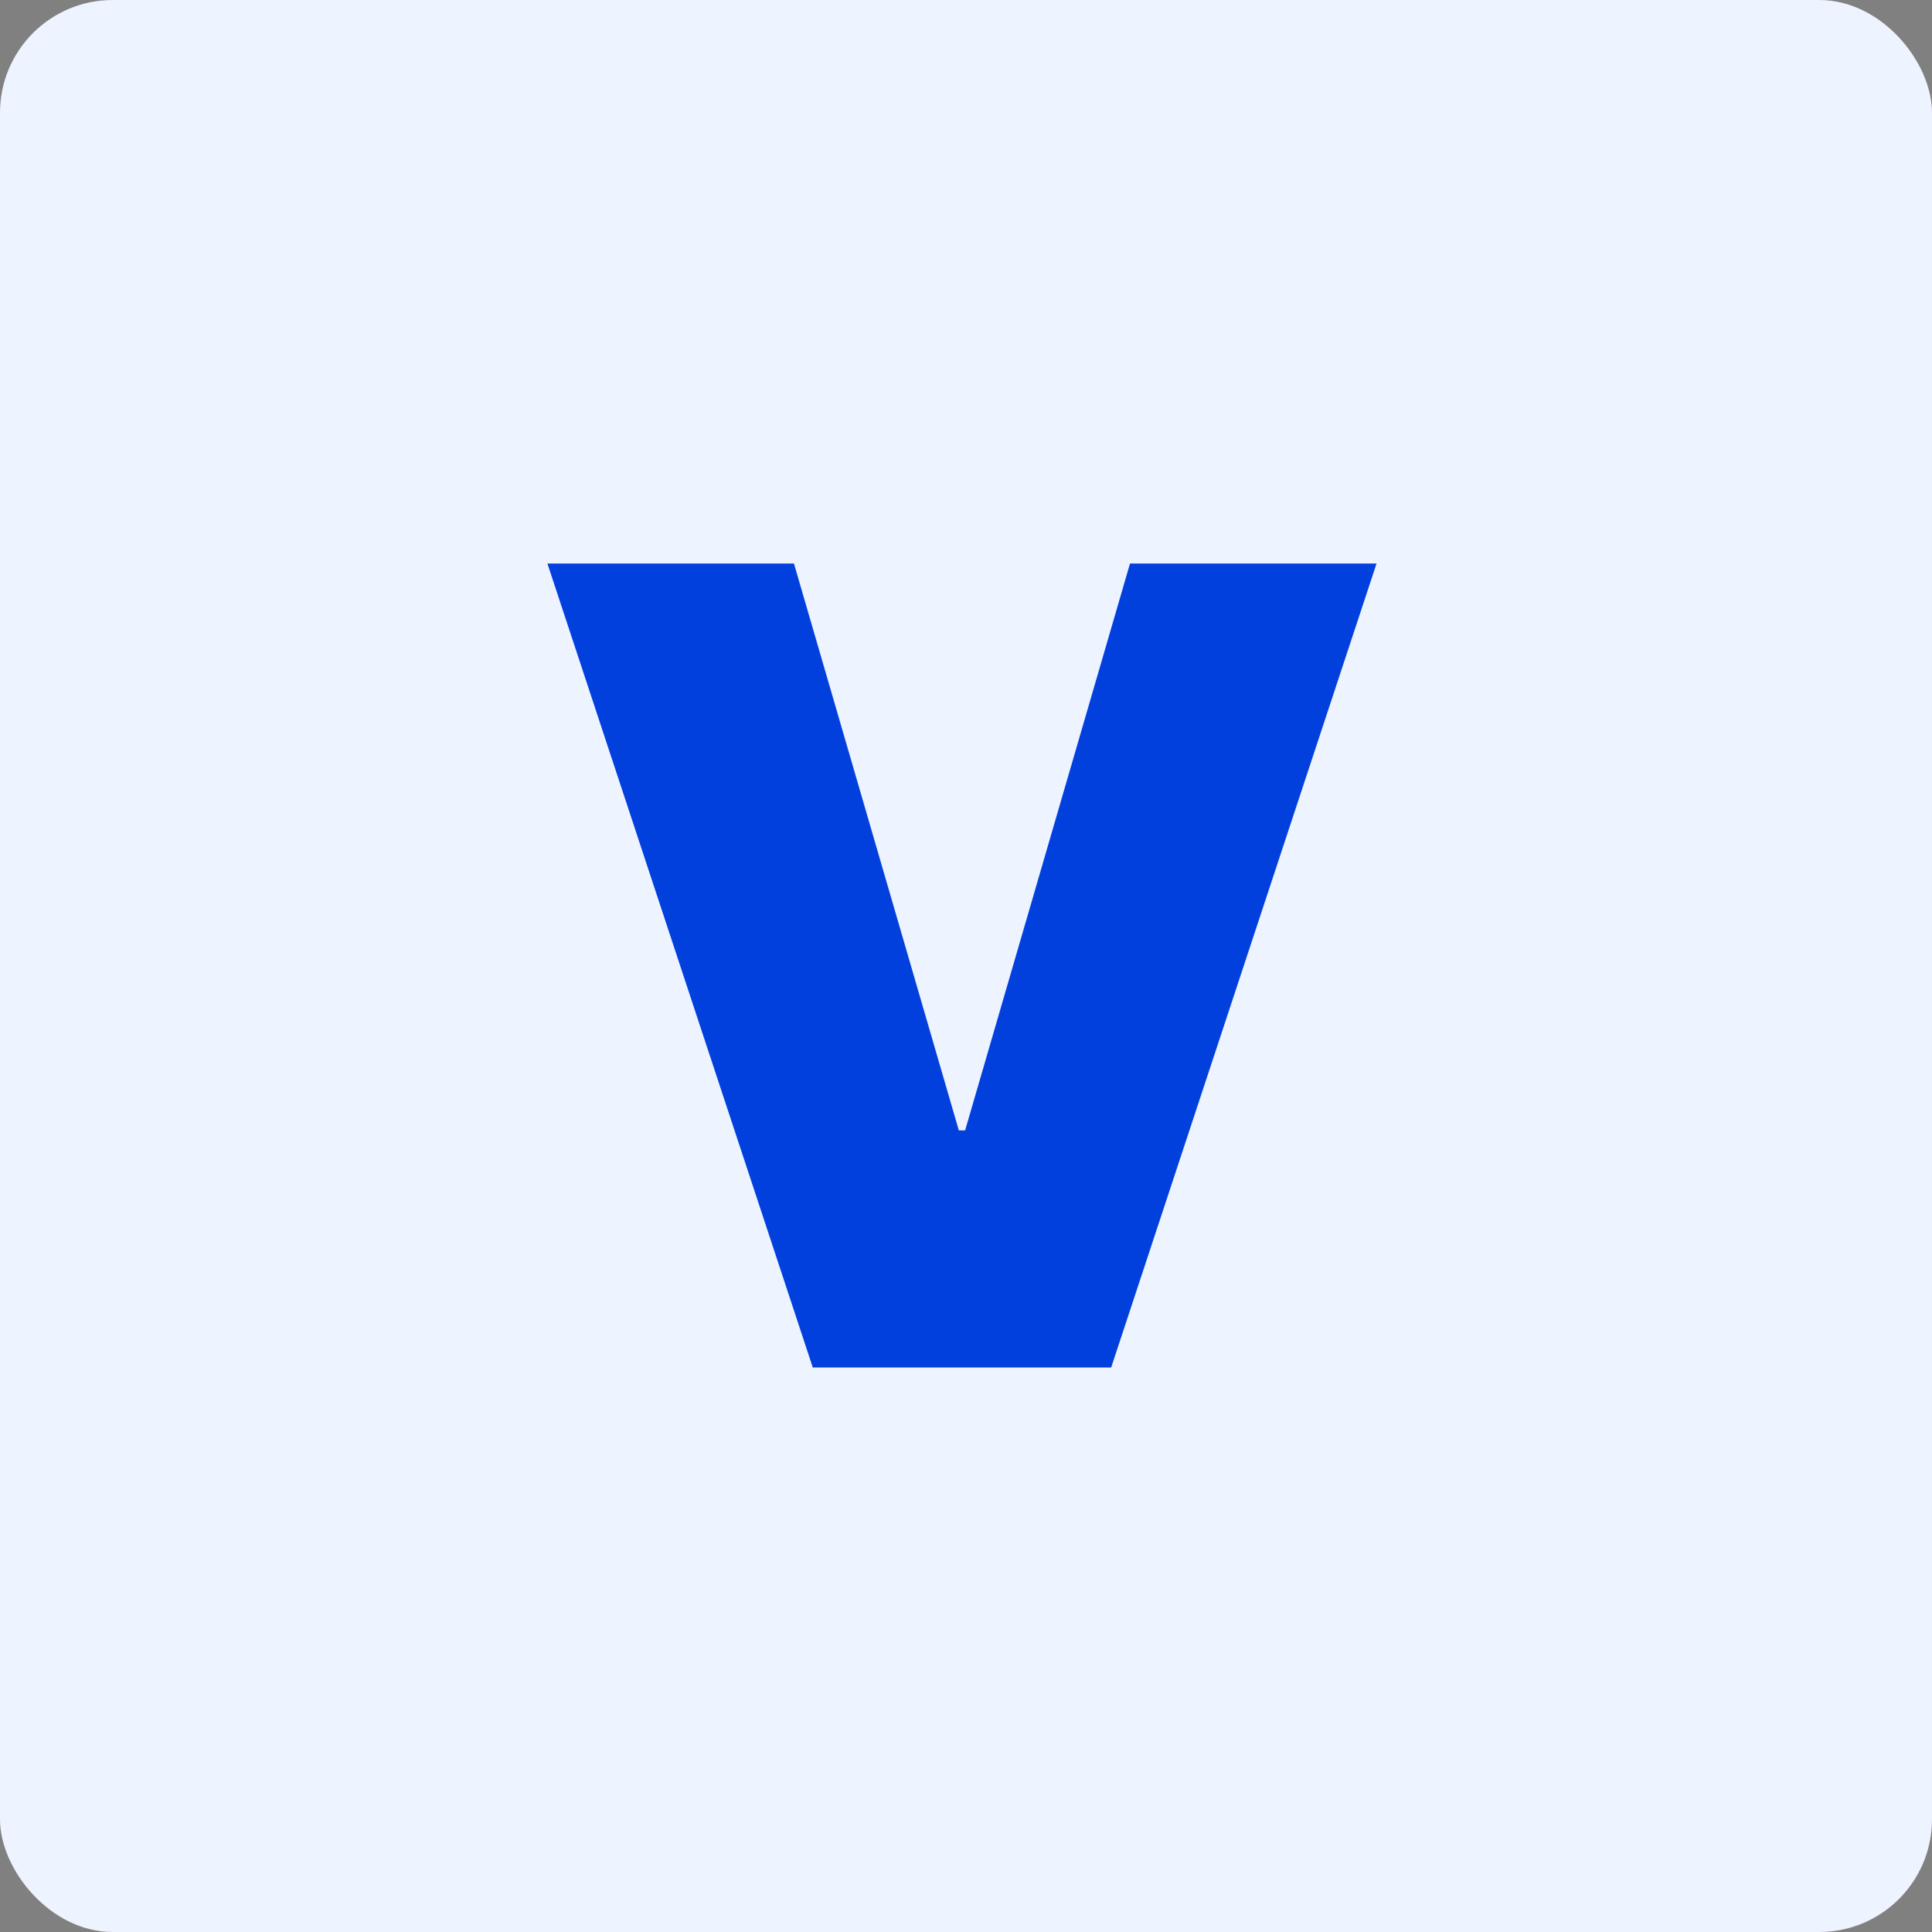
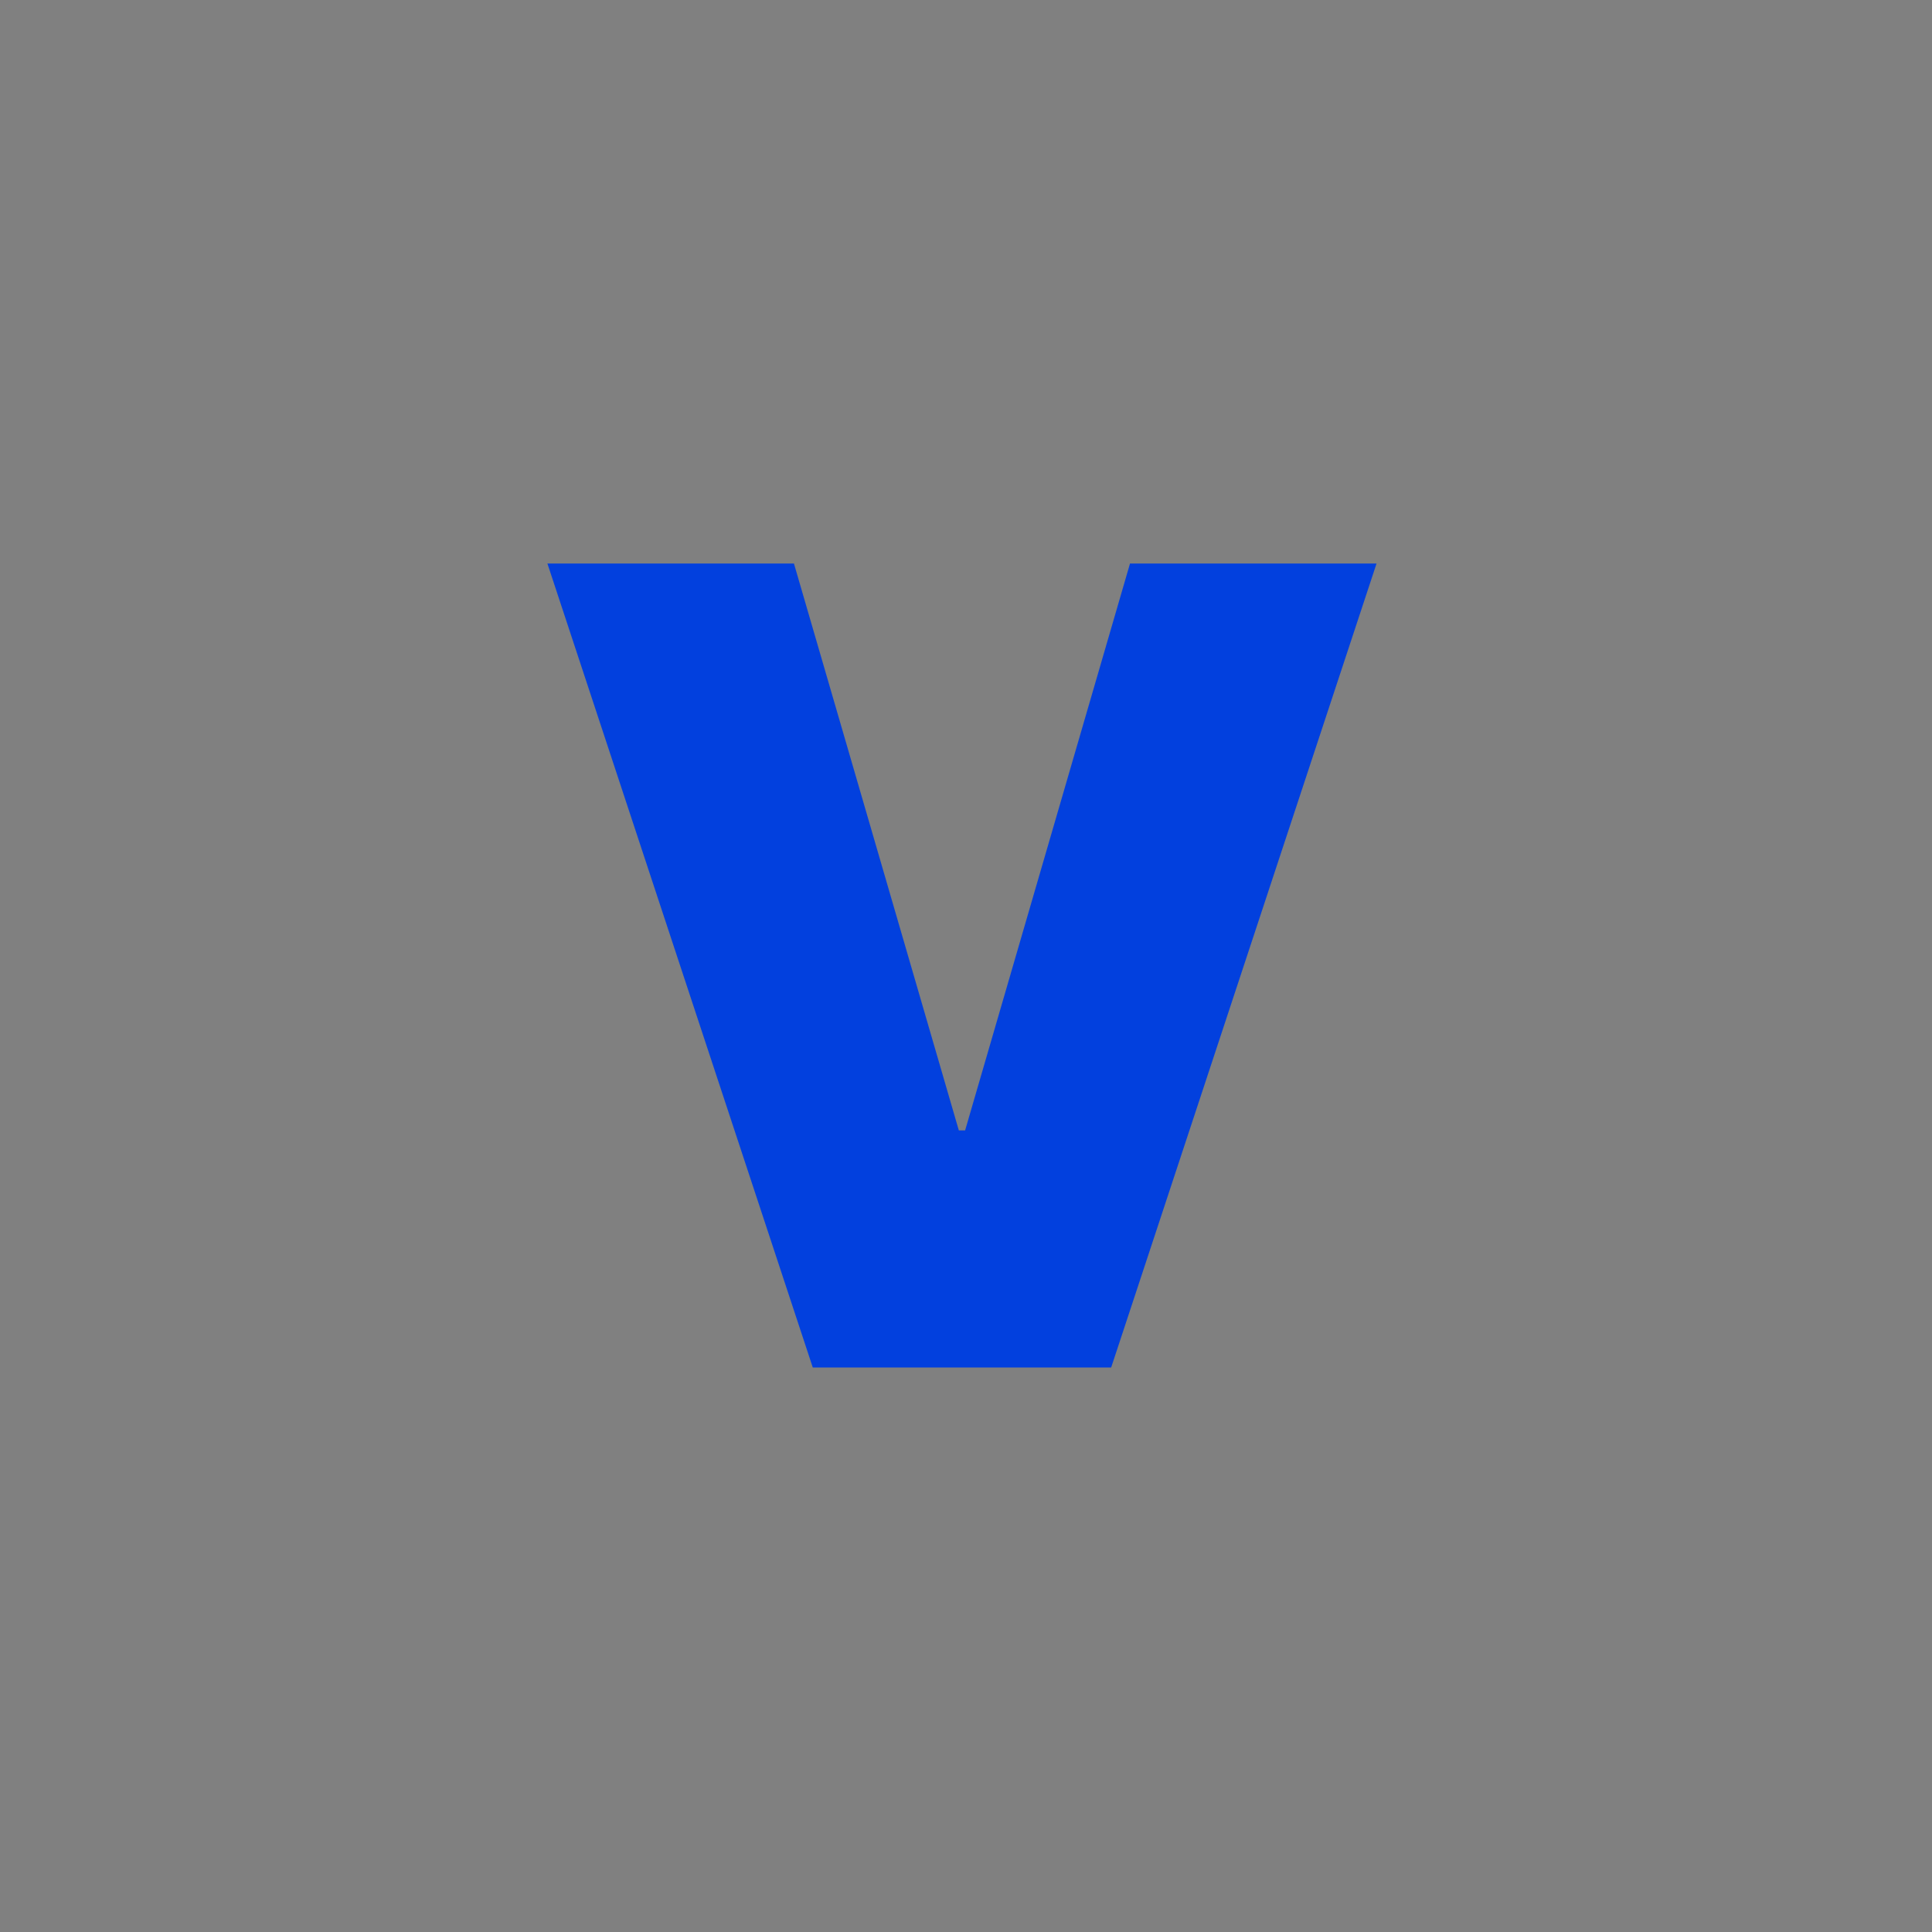
<svg xmlns="http://www.w3.org/2000/svg" width="120" height="120" viewBox="0 0 120 120" fill="none">
  <rect x="0" y="0" width="120" height="120" fill="#808080" stroke="none" />
-   <rect width="120" height="120" rx="7" fill="#EDF3FF" />
  <path d="M49.313 35L59.555 70.211H59.945L70.187 35H85.5L69.016 84.939H50.484L34 35H49.313Z" fill="#0240DE" />
</svg>